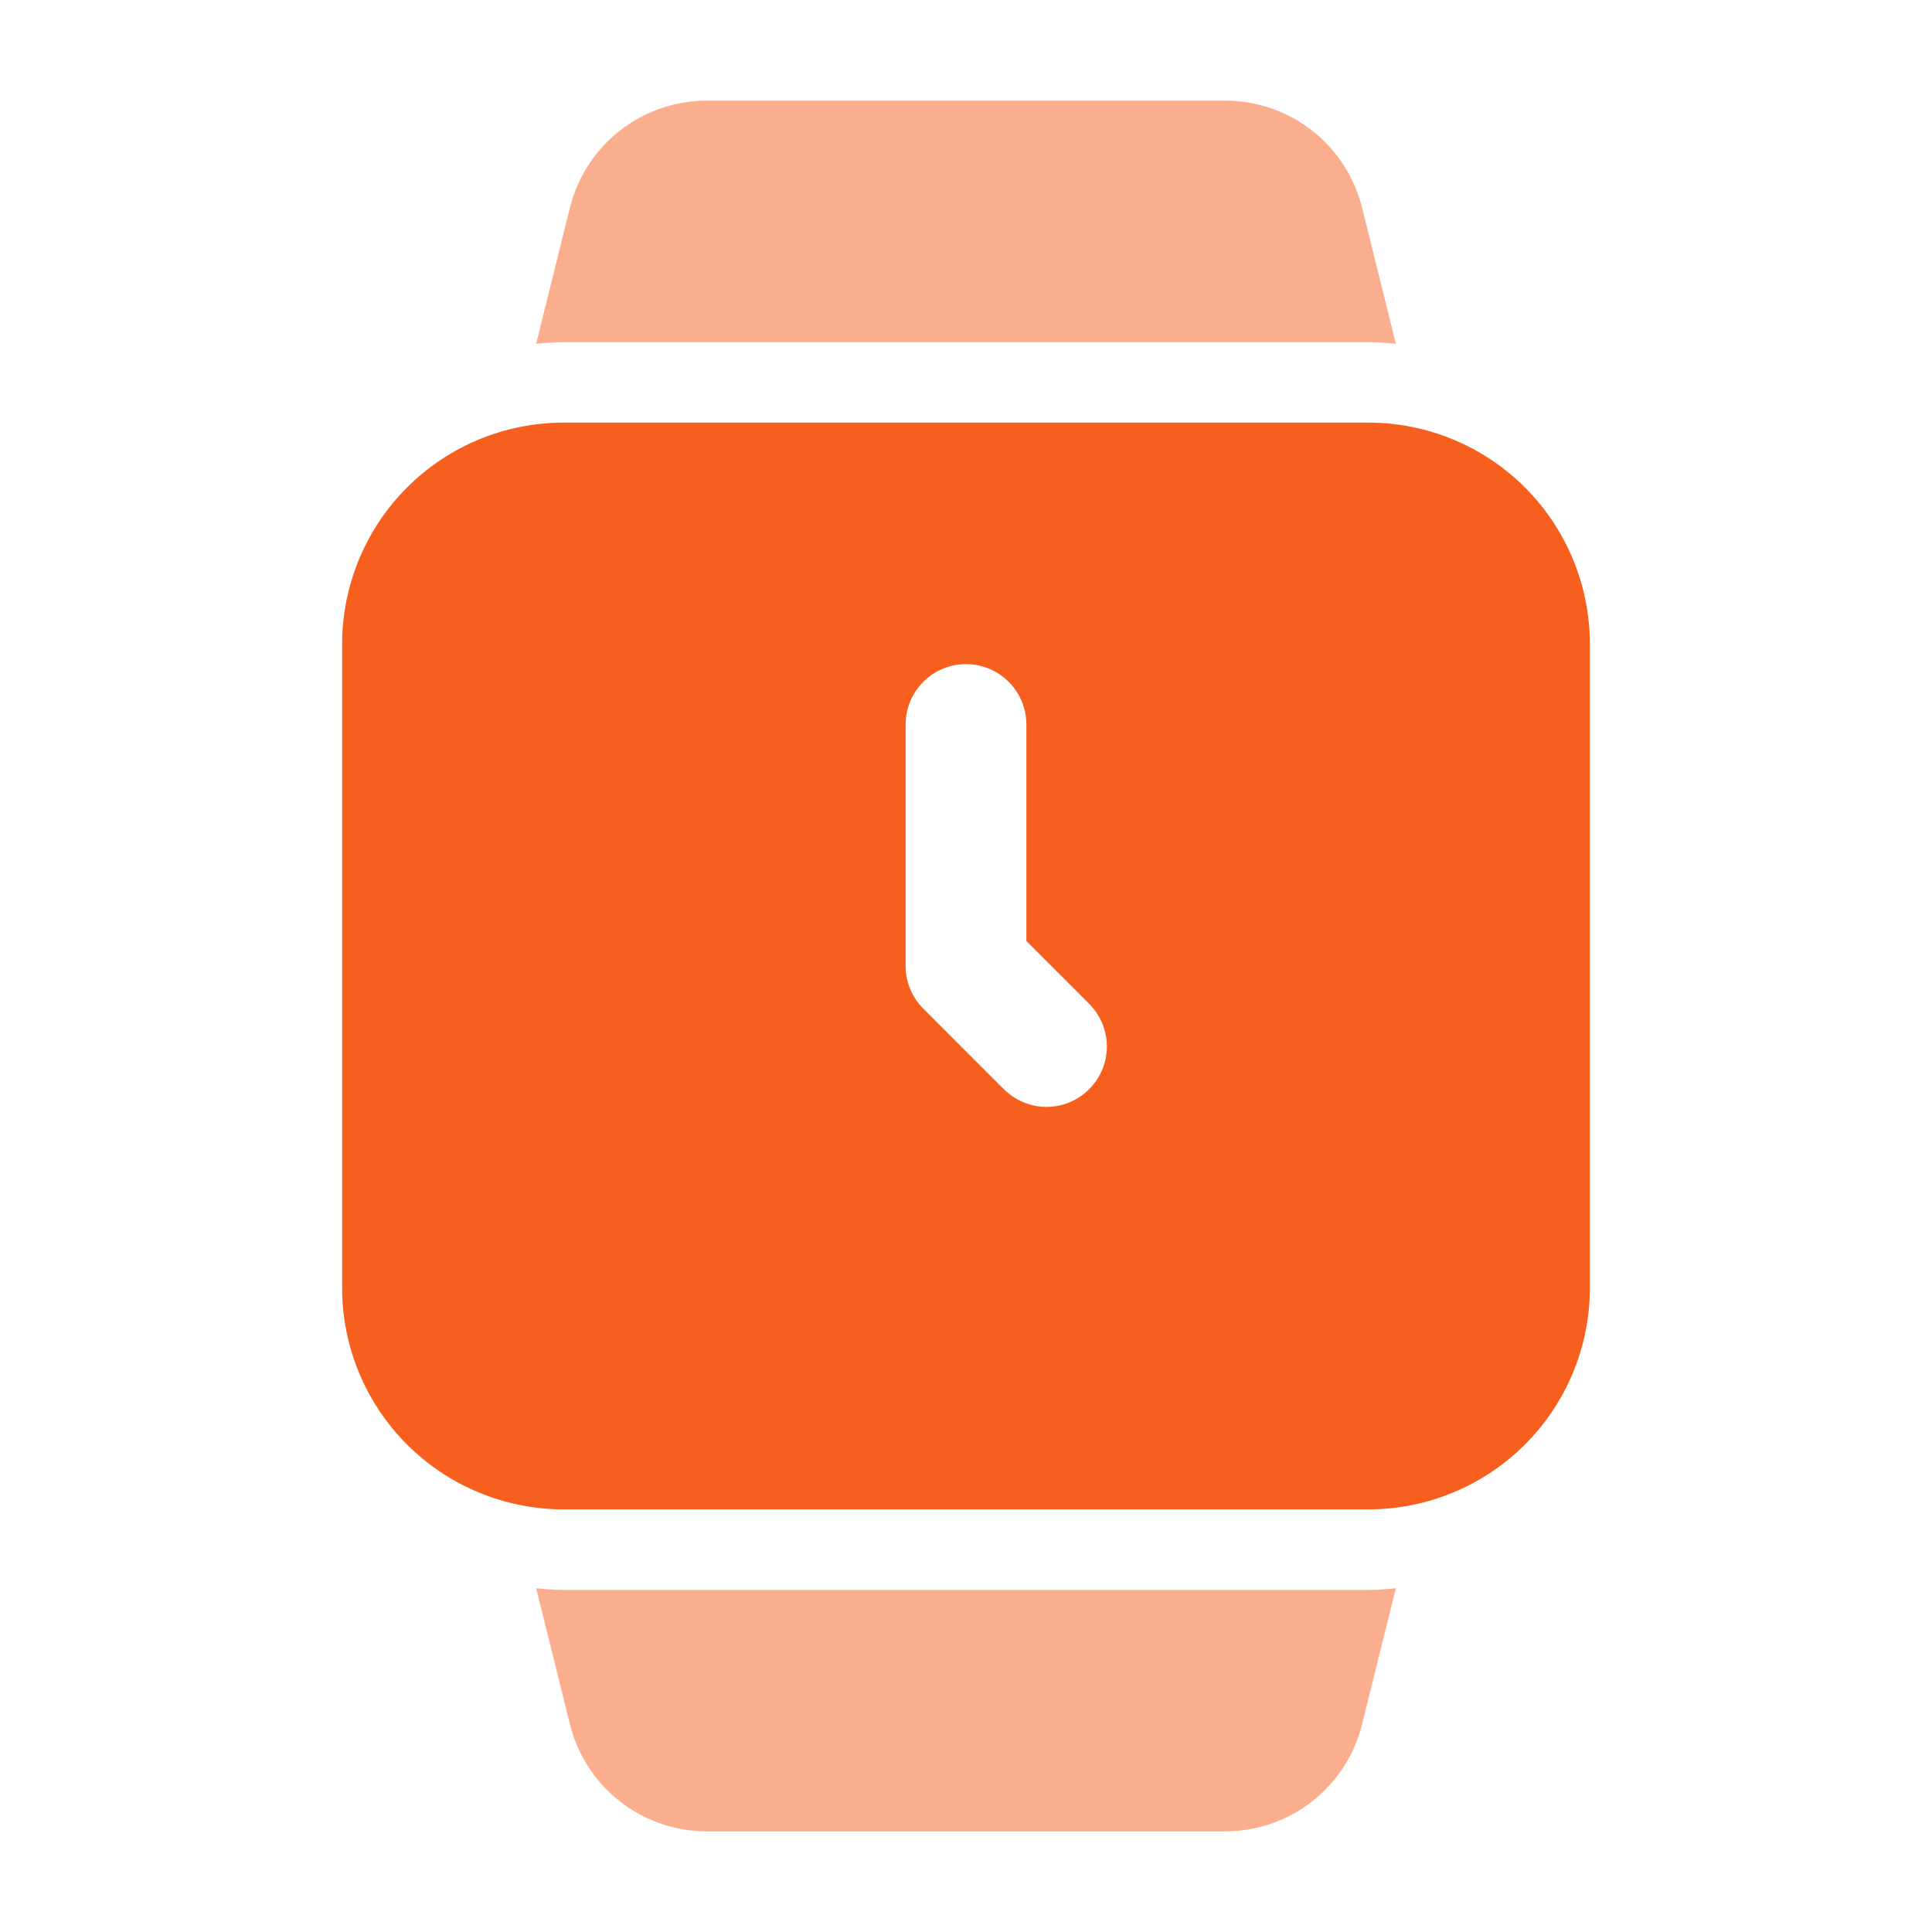
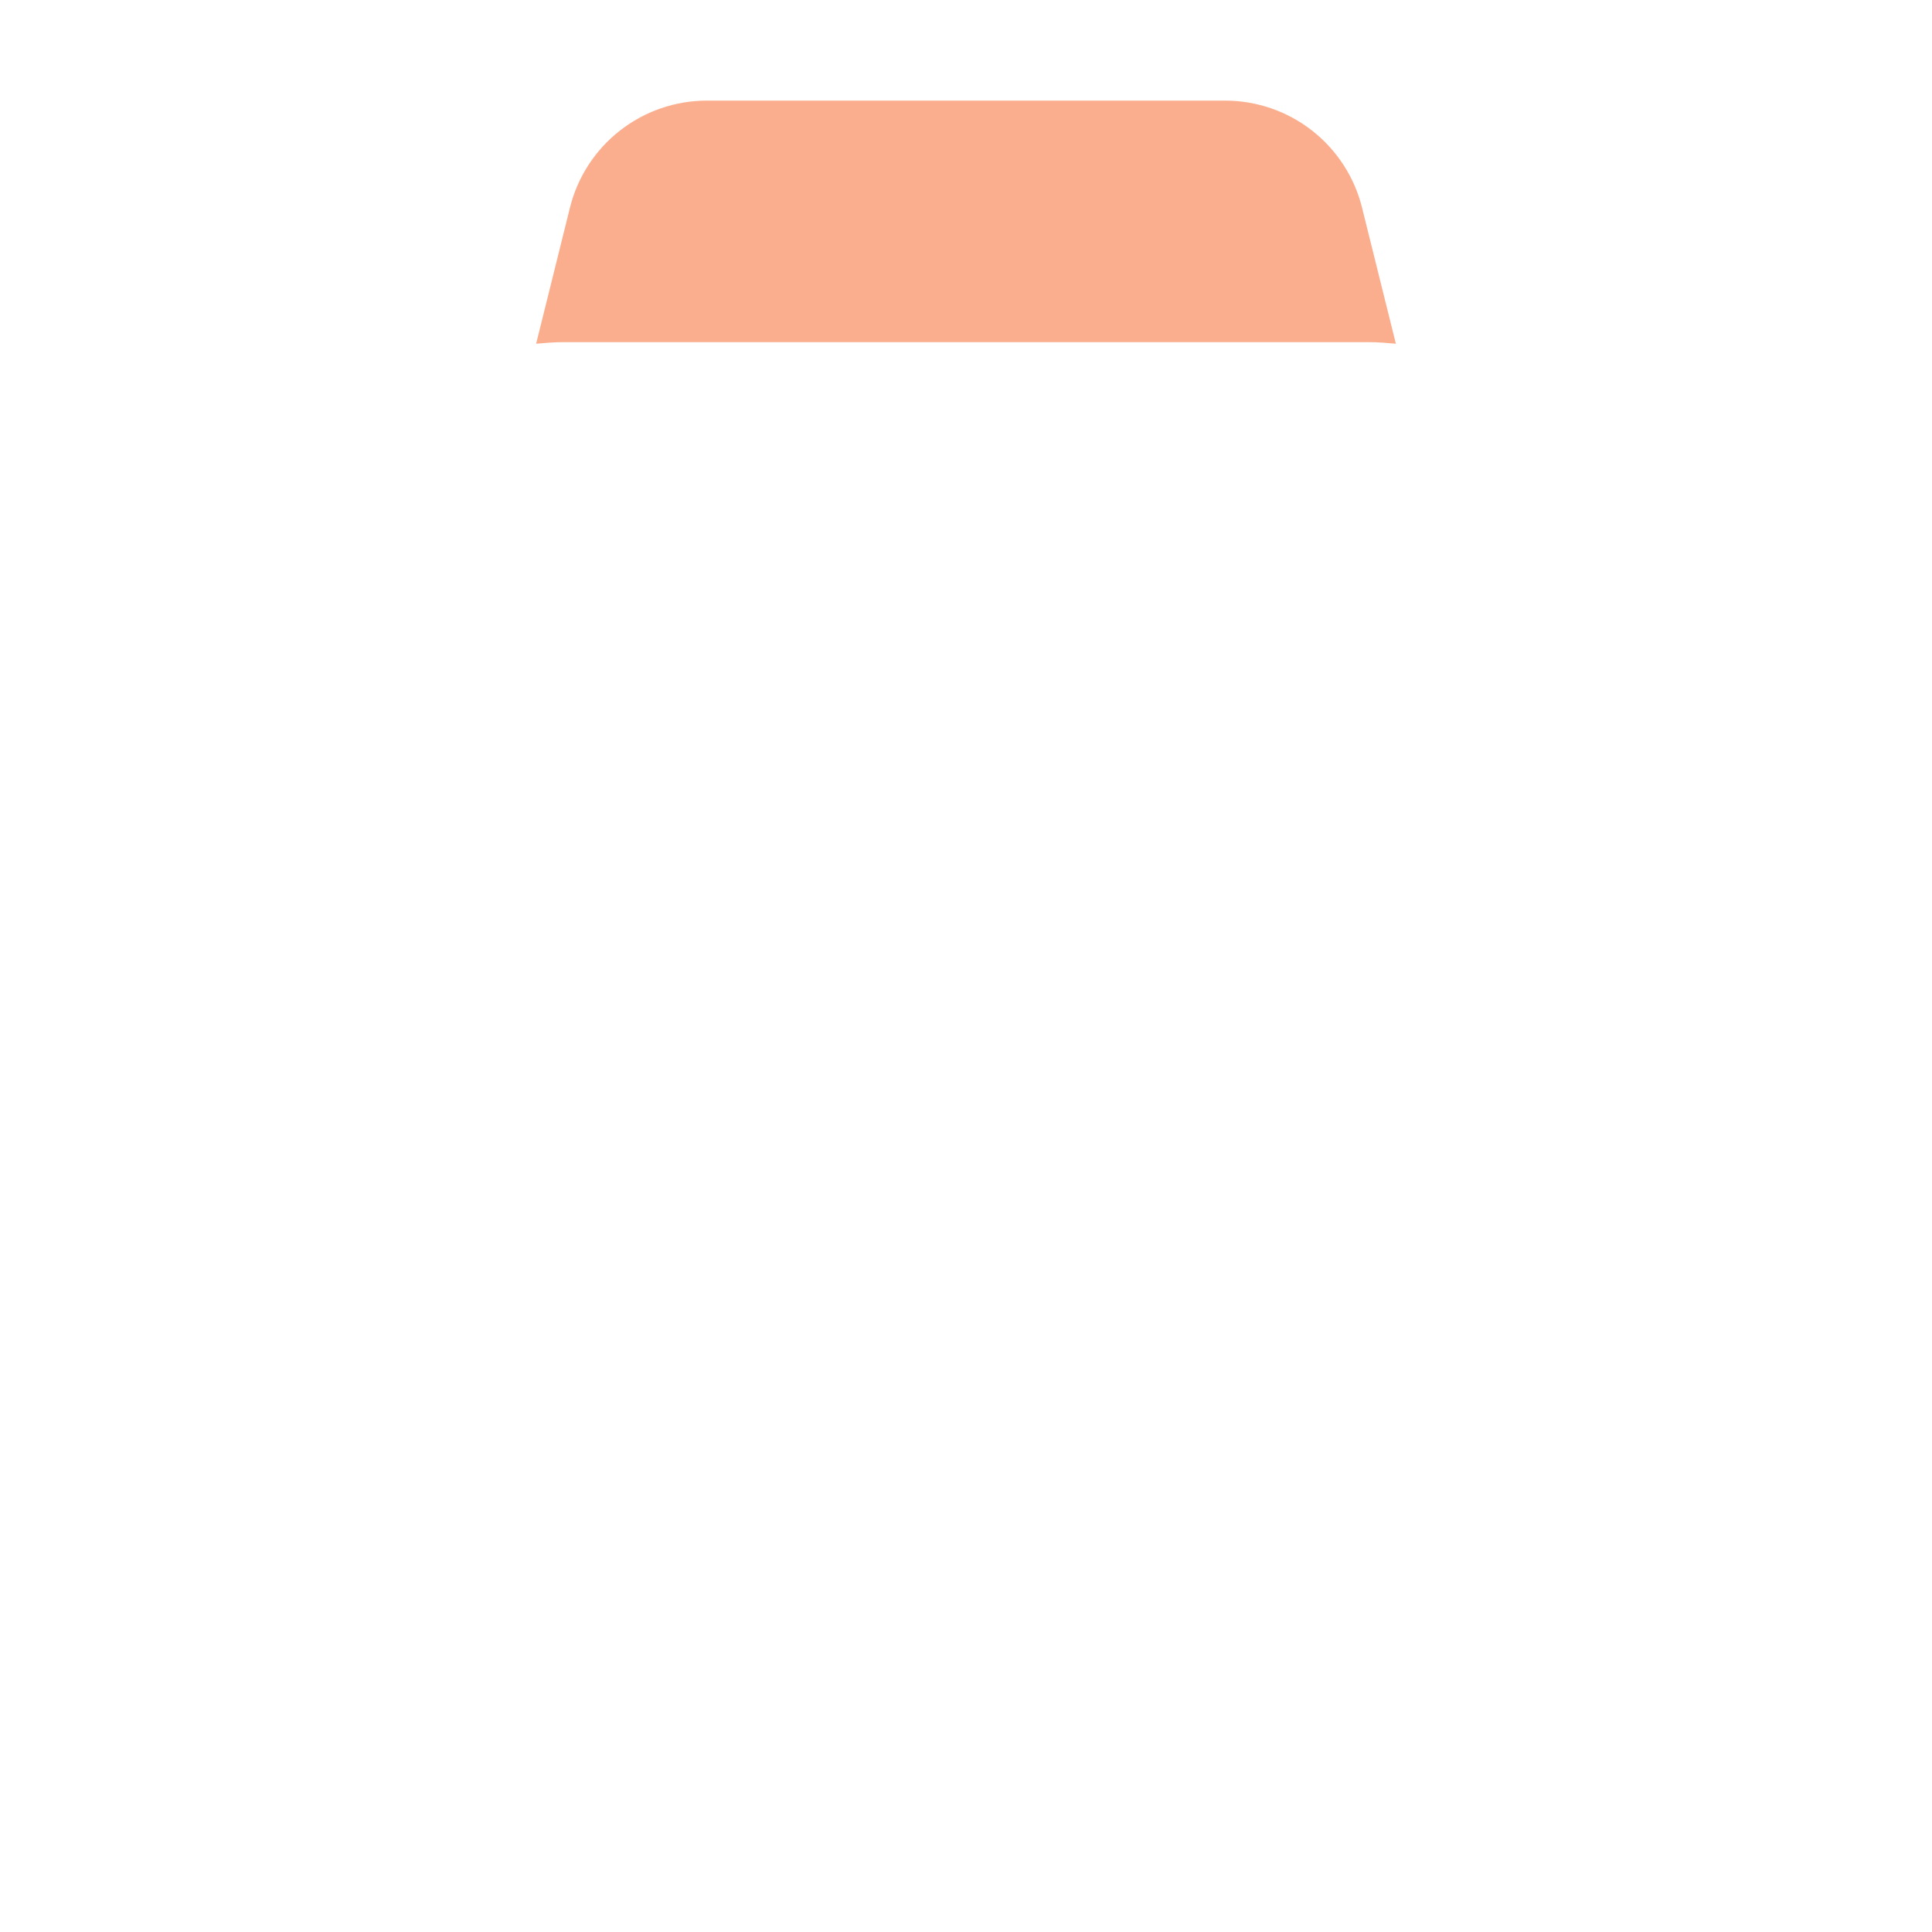
<svg xmlns="http://www.w3.org/2000/svg" width="64" height="64" viewBox="0 0 64 64" fill="none">
  <path d="M46.24 11.387C45.947 11.36 45.653 11.334 45.333 11.334H18.667C18.347 11.334 18.053 11.36 17.76 11.387L18.88 6.88C19.131 5.868 19.714 4.969 20.536 4.326C21.357 3.683 22.37 3.334 23.413 3.333H40.587C41.63 3.334 42.643 3.683 43.464 4.326C44.286 4.969 44.869 5.868 45.12 6.88L46.24 11.387Z" fill="#F75F1E" fill-opacity="0.5" />
-   <path d="M46.24 52.613L45.12 57.12C44.869 58.132 44.286 59.032 43.464 59.674C42.643 60.317 41.63 60.666 40.587 60.667H23.413C22.37 60.666 21.357 60.317 20.536 59.674C19.714 59.032 19.131 58.132 18.88 57.12L17.76 52.613C18.053 52.64 18.347 52.667 18.667 52.667H45.333C45.653 52.667 45.947 52.64 46.24 52.613Z" fill="#F75F1E" fill-opacity="0.5" />
-   <path d="M45.333 14H18.667C16.722 14.001 14.858 14.774 13.483 16.149C12.108 17.524 11.335 19.389 11.333 21.333V42.667C11.335 44.611 12.108 46.476 13.483 47.851C14.858 49.225 16.722 49.999 18.667 50H45.333C47.278 49.999 49.142 49.225 50.517 47.851C51.892 46.476 52.665 44.611 52.667 42.667V21.333C52.665 19.389 51.892 17.524 50.517 16.149C49.142 14.774 47.278 14.001 45.333 14ZM36.08 36.08C35.895 36.266 35.674 36.414 35.432 36.514C35.189 36.615 34.929 36.667 34.667 36.667C34.404 36.667 34.144 36.615 33.901 36.514C33.659 36.414 33.439 36.266 33.253 36.08L30.587 33.413C30.401 33.228 30.253 33.008 30.152 32.765C30.051 32.523 30 32.263 30 32V24C30 23.47 30.211 22.961 30.586 22.586C30.961 22.211 31.47 22 32 22C32.53 22 33.039 22.211 33.414 22.586C33.789 22.961 34 23.47 34 24V31.171L36.08 33.253C36.266 33.439 36.413 33.659 36.514 33.902C36.614 34.144 36.666 34.404 36.666 34.667C36.666 34.929 36.614 35.189 36.514 35.432C36.413 35.674 36.266 35.895 36.08 36.08Z" fill="#F75F1E" />
</svg>